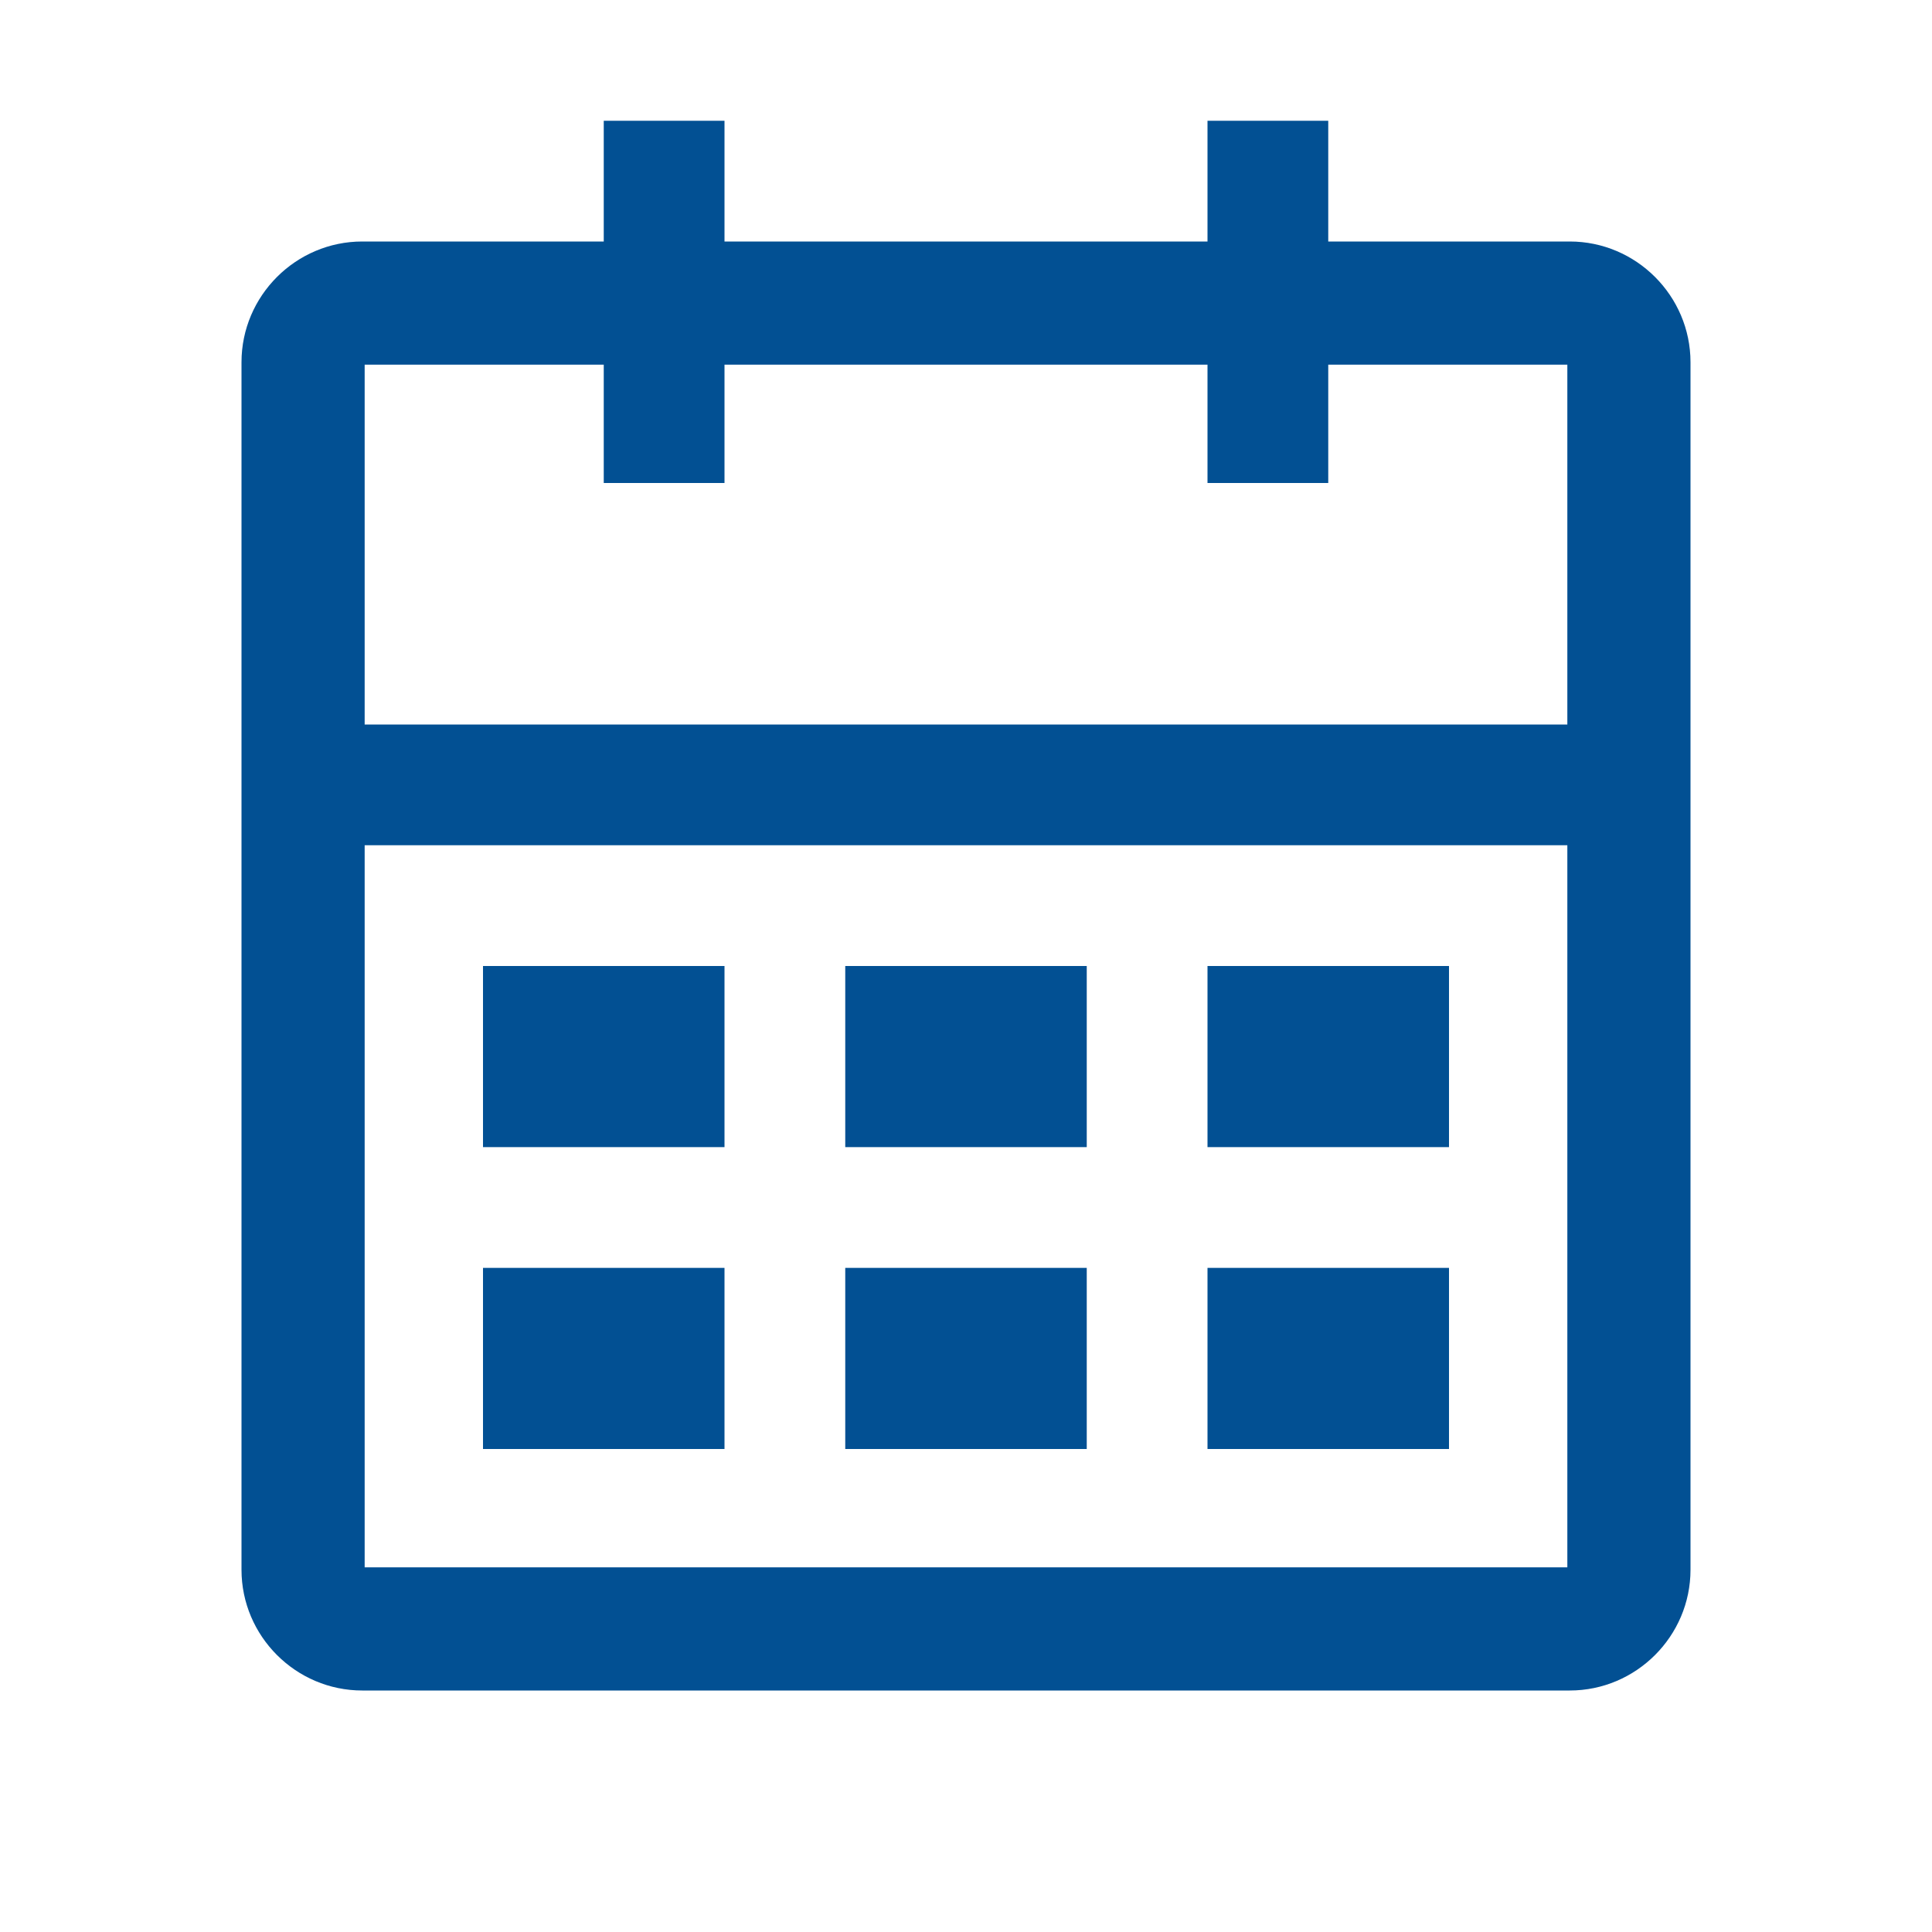
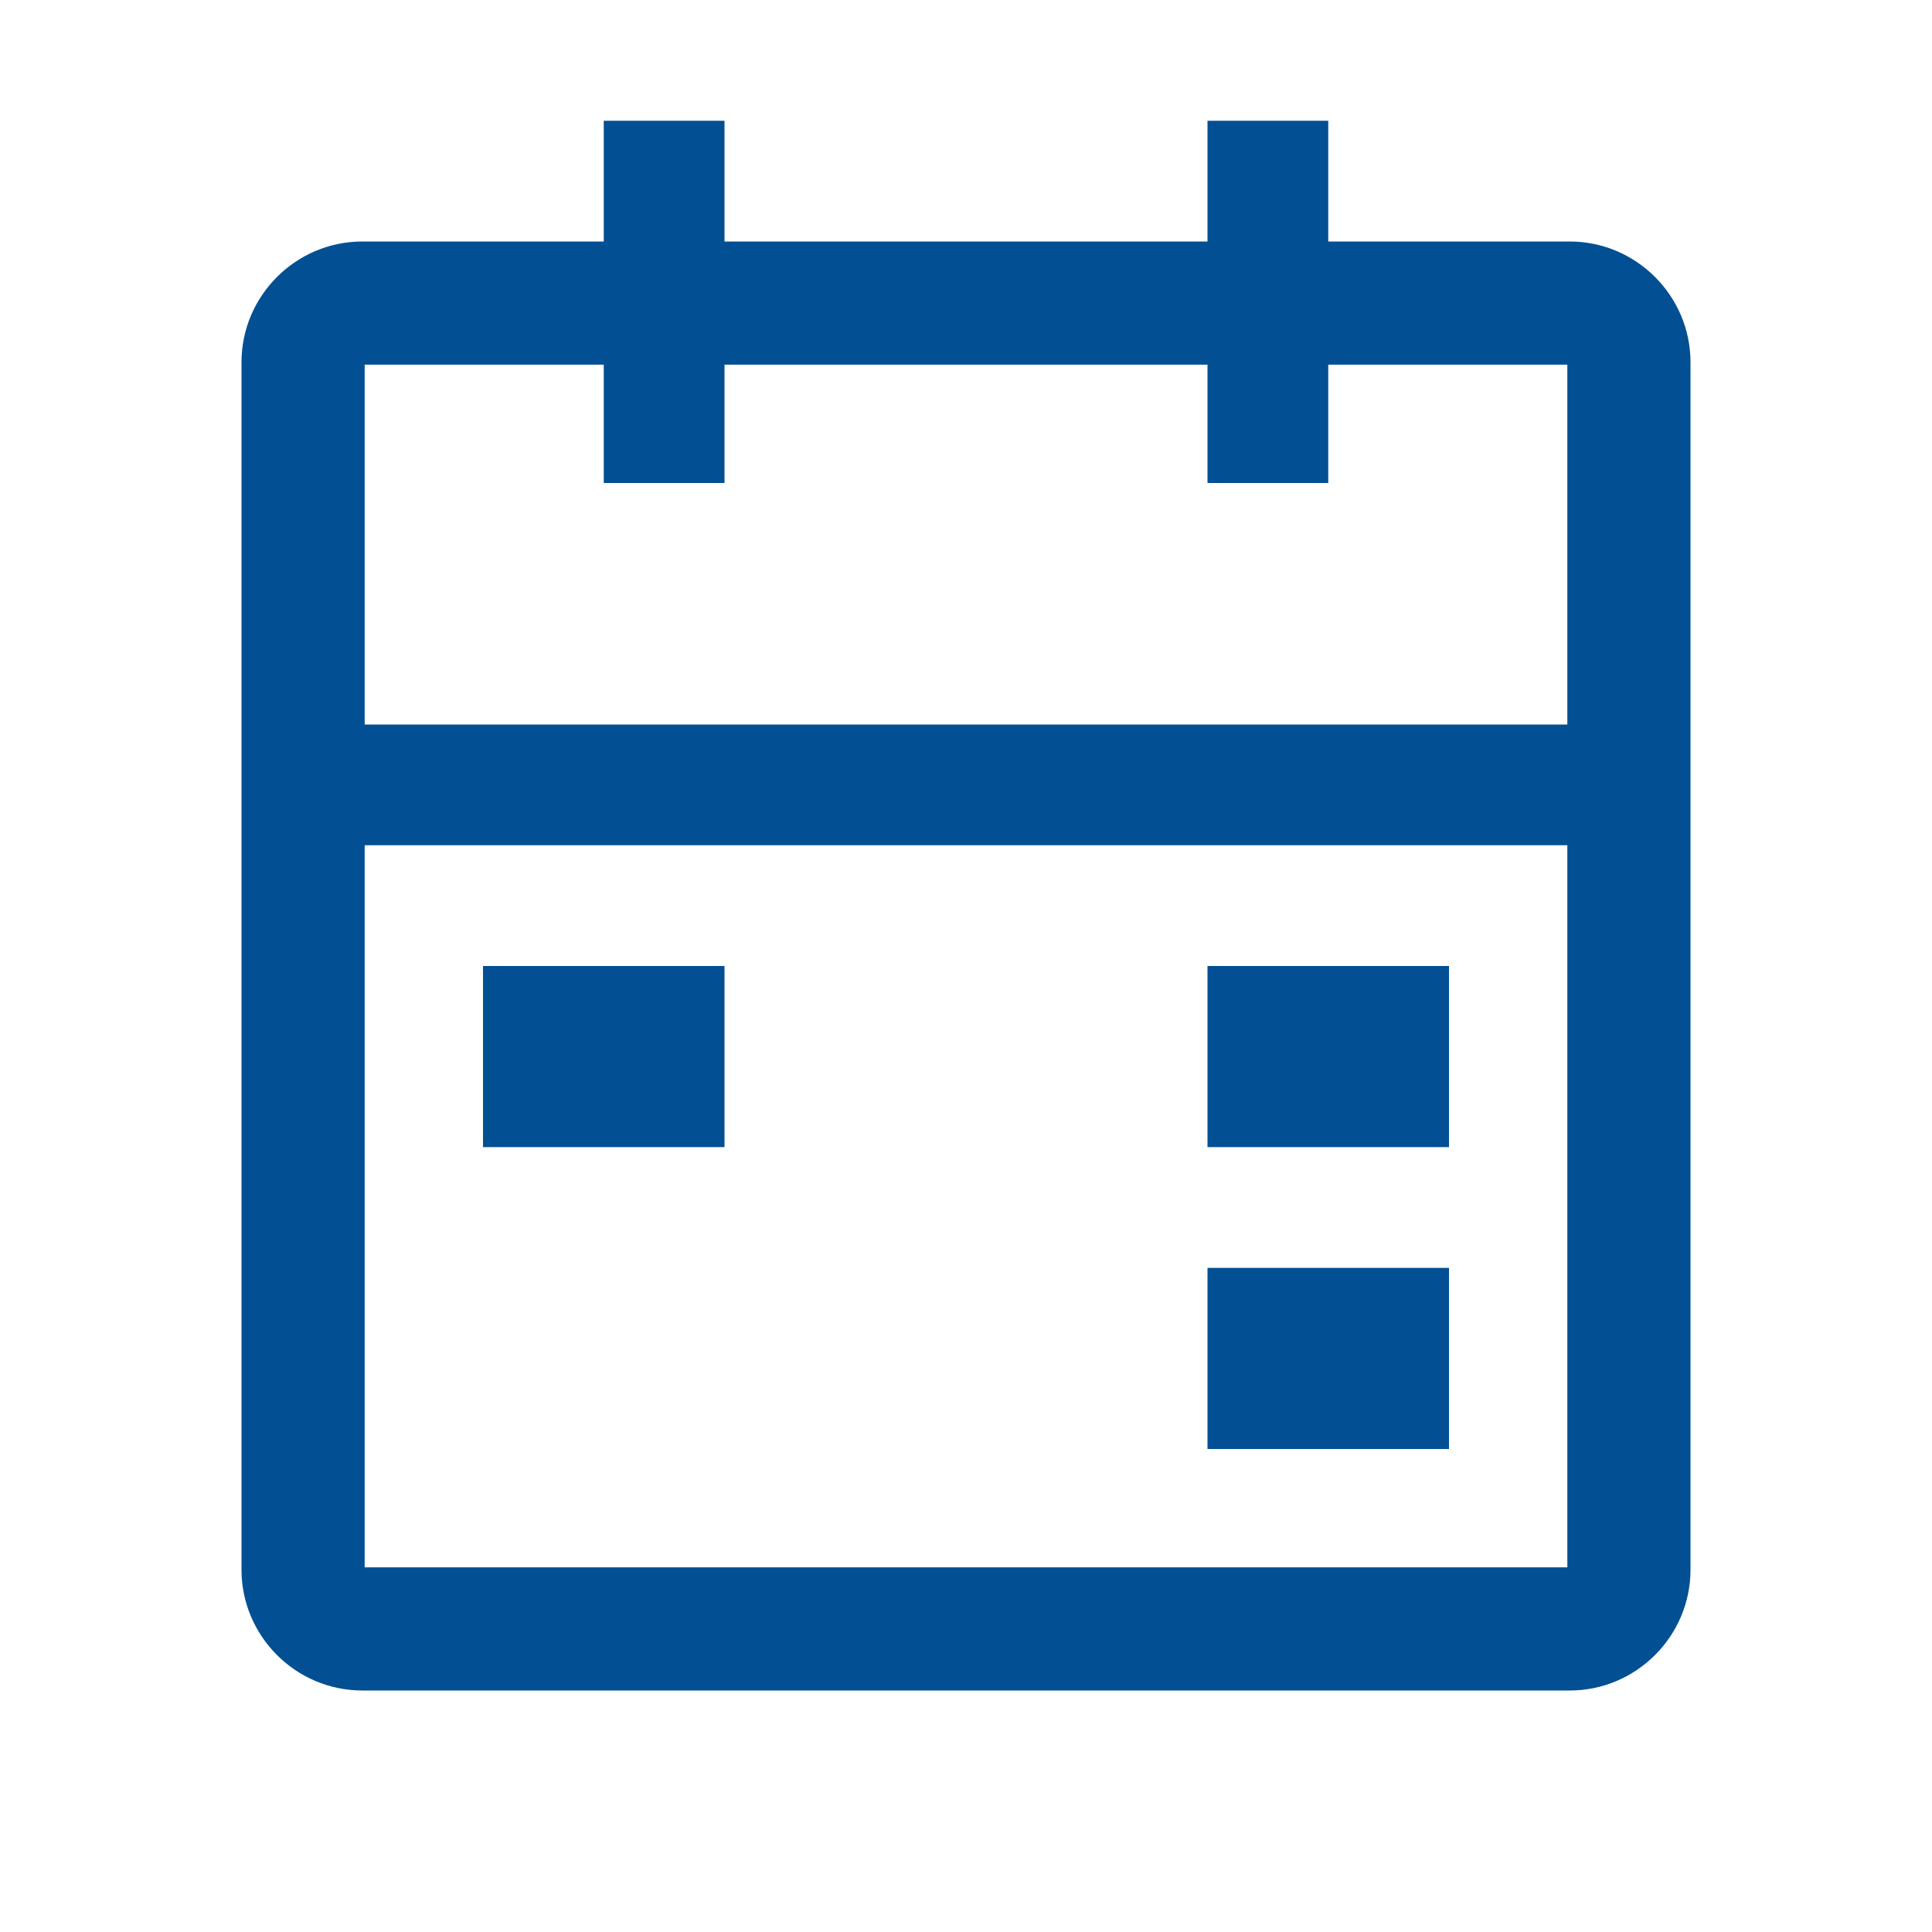
<svg xmlns="http://www.w3.org/2000/svg" id="service_app___frankfurtplus" viewBox="0 0 32 32">
  <defs>
    <style>.cls-1{fill:#025093;}</style>
  </defs>
  <path class="cls-1" d="M26,4h-4V2h-2v2H12V2h-2v2H6c-1.1,0-2,.9-2,2V26c0,1.1,.9,2,2,2H26c1.1,0,2-.9,2-2V6c0-1.1-.9-2-2-2Zm-.04,21.96H6.04V14H25.96v11.96ZM6.04,12V6.04h3.96v1.96h2v-1.96h8v1.96h2v-1.96h3.96v5.96H6.04Z" />
  <rect class="cls-1" x="8" y="16" width="4" height="3" />
-   <rect class="cls-1" x="14" y="16" width="4" height="3" />
  <rect class="cls-1" x="20" y="16" width="4" height="3" />
-   <rect class="cls-1" x="8" y="21" width="4" height="3" />
-   <rect class="cls-1" x="14" y="21" width="4" height="3" />
  <rect class="cls-1" x="20" y="21" width="4" height="3" />
</svg>